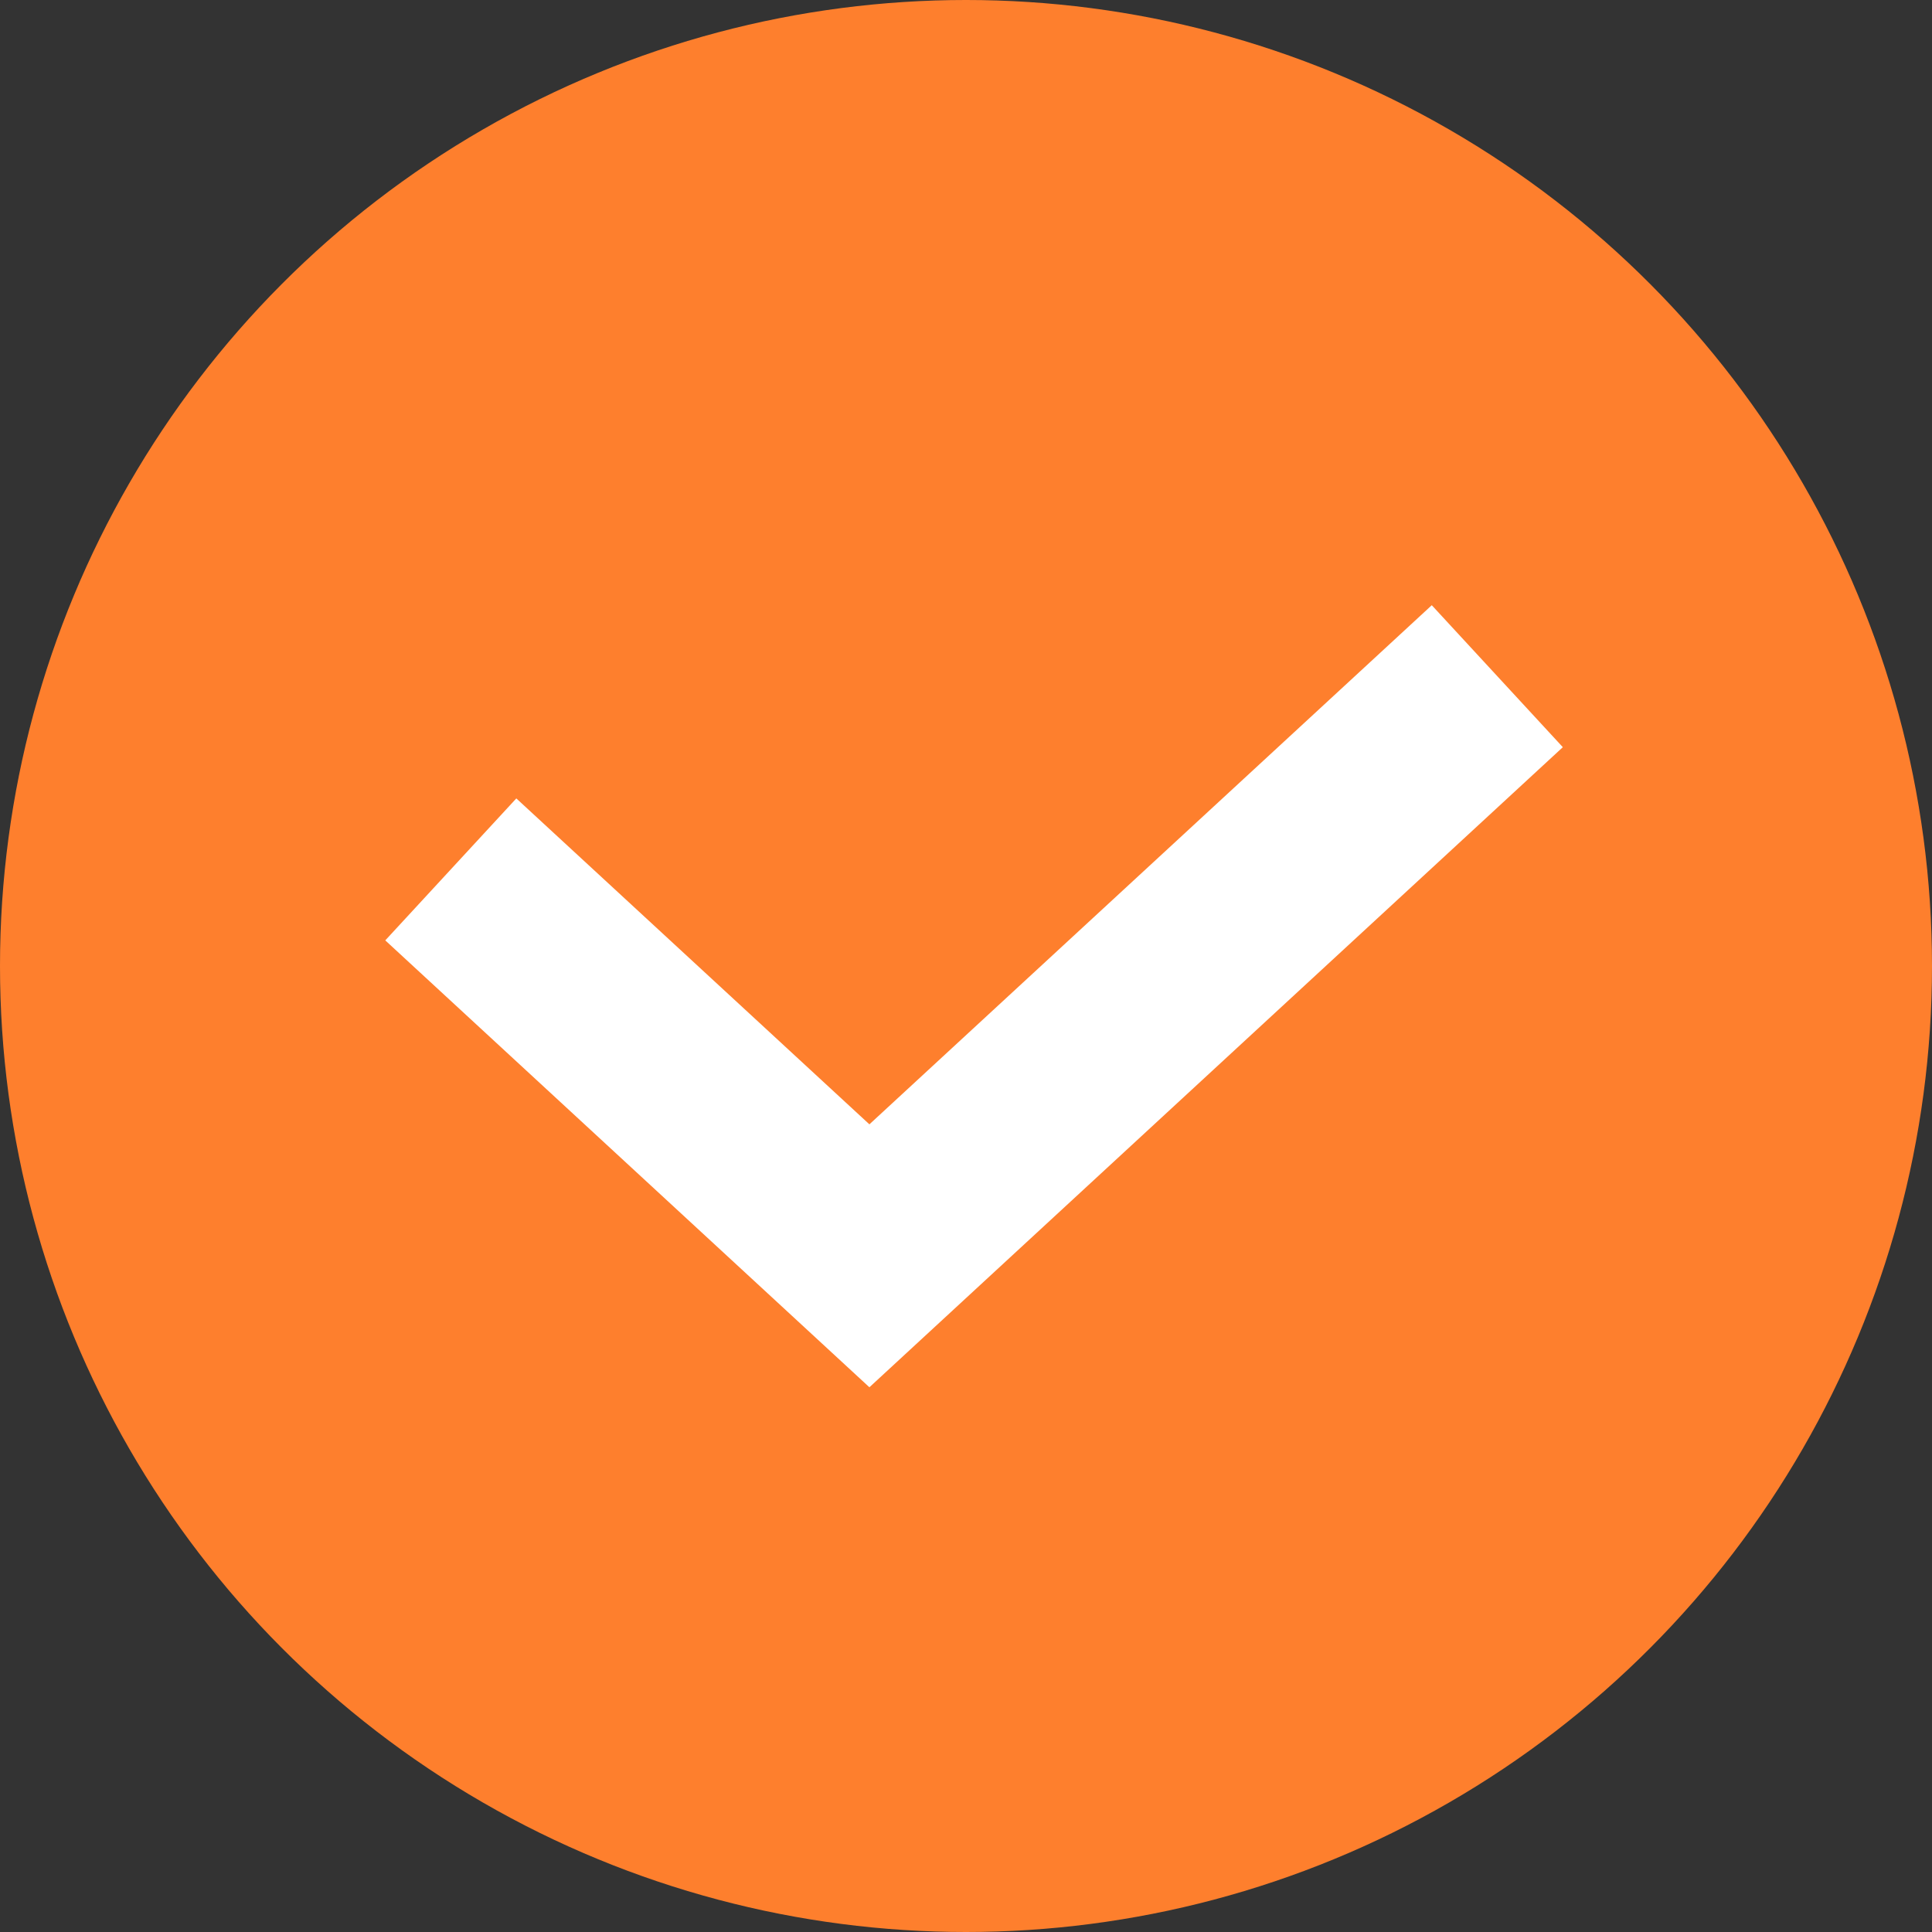
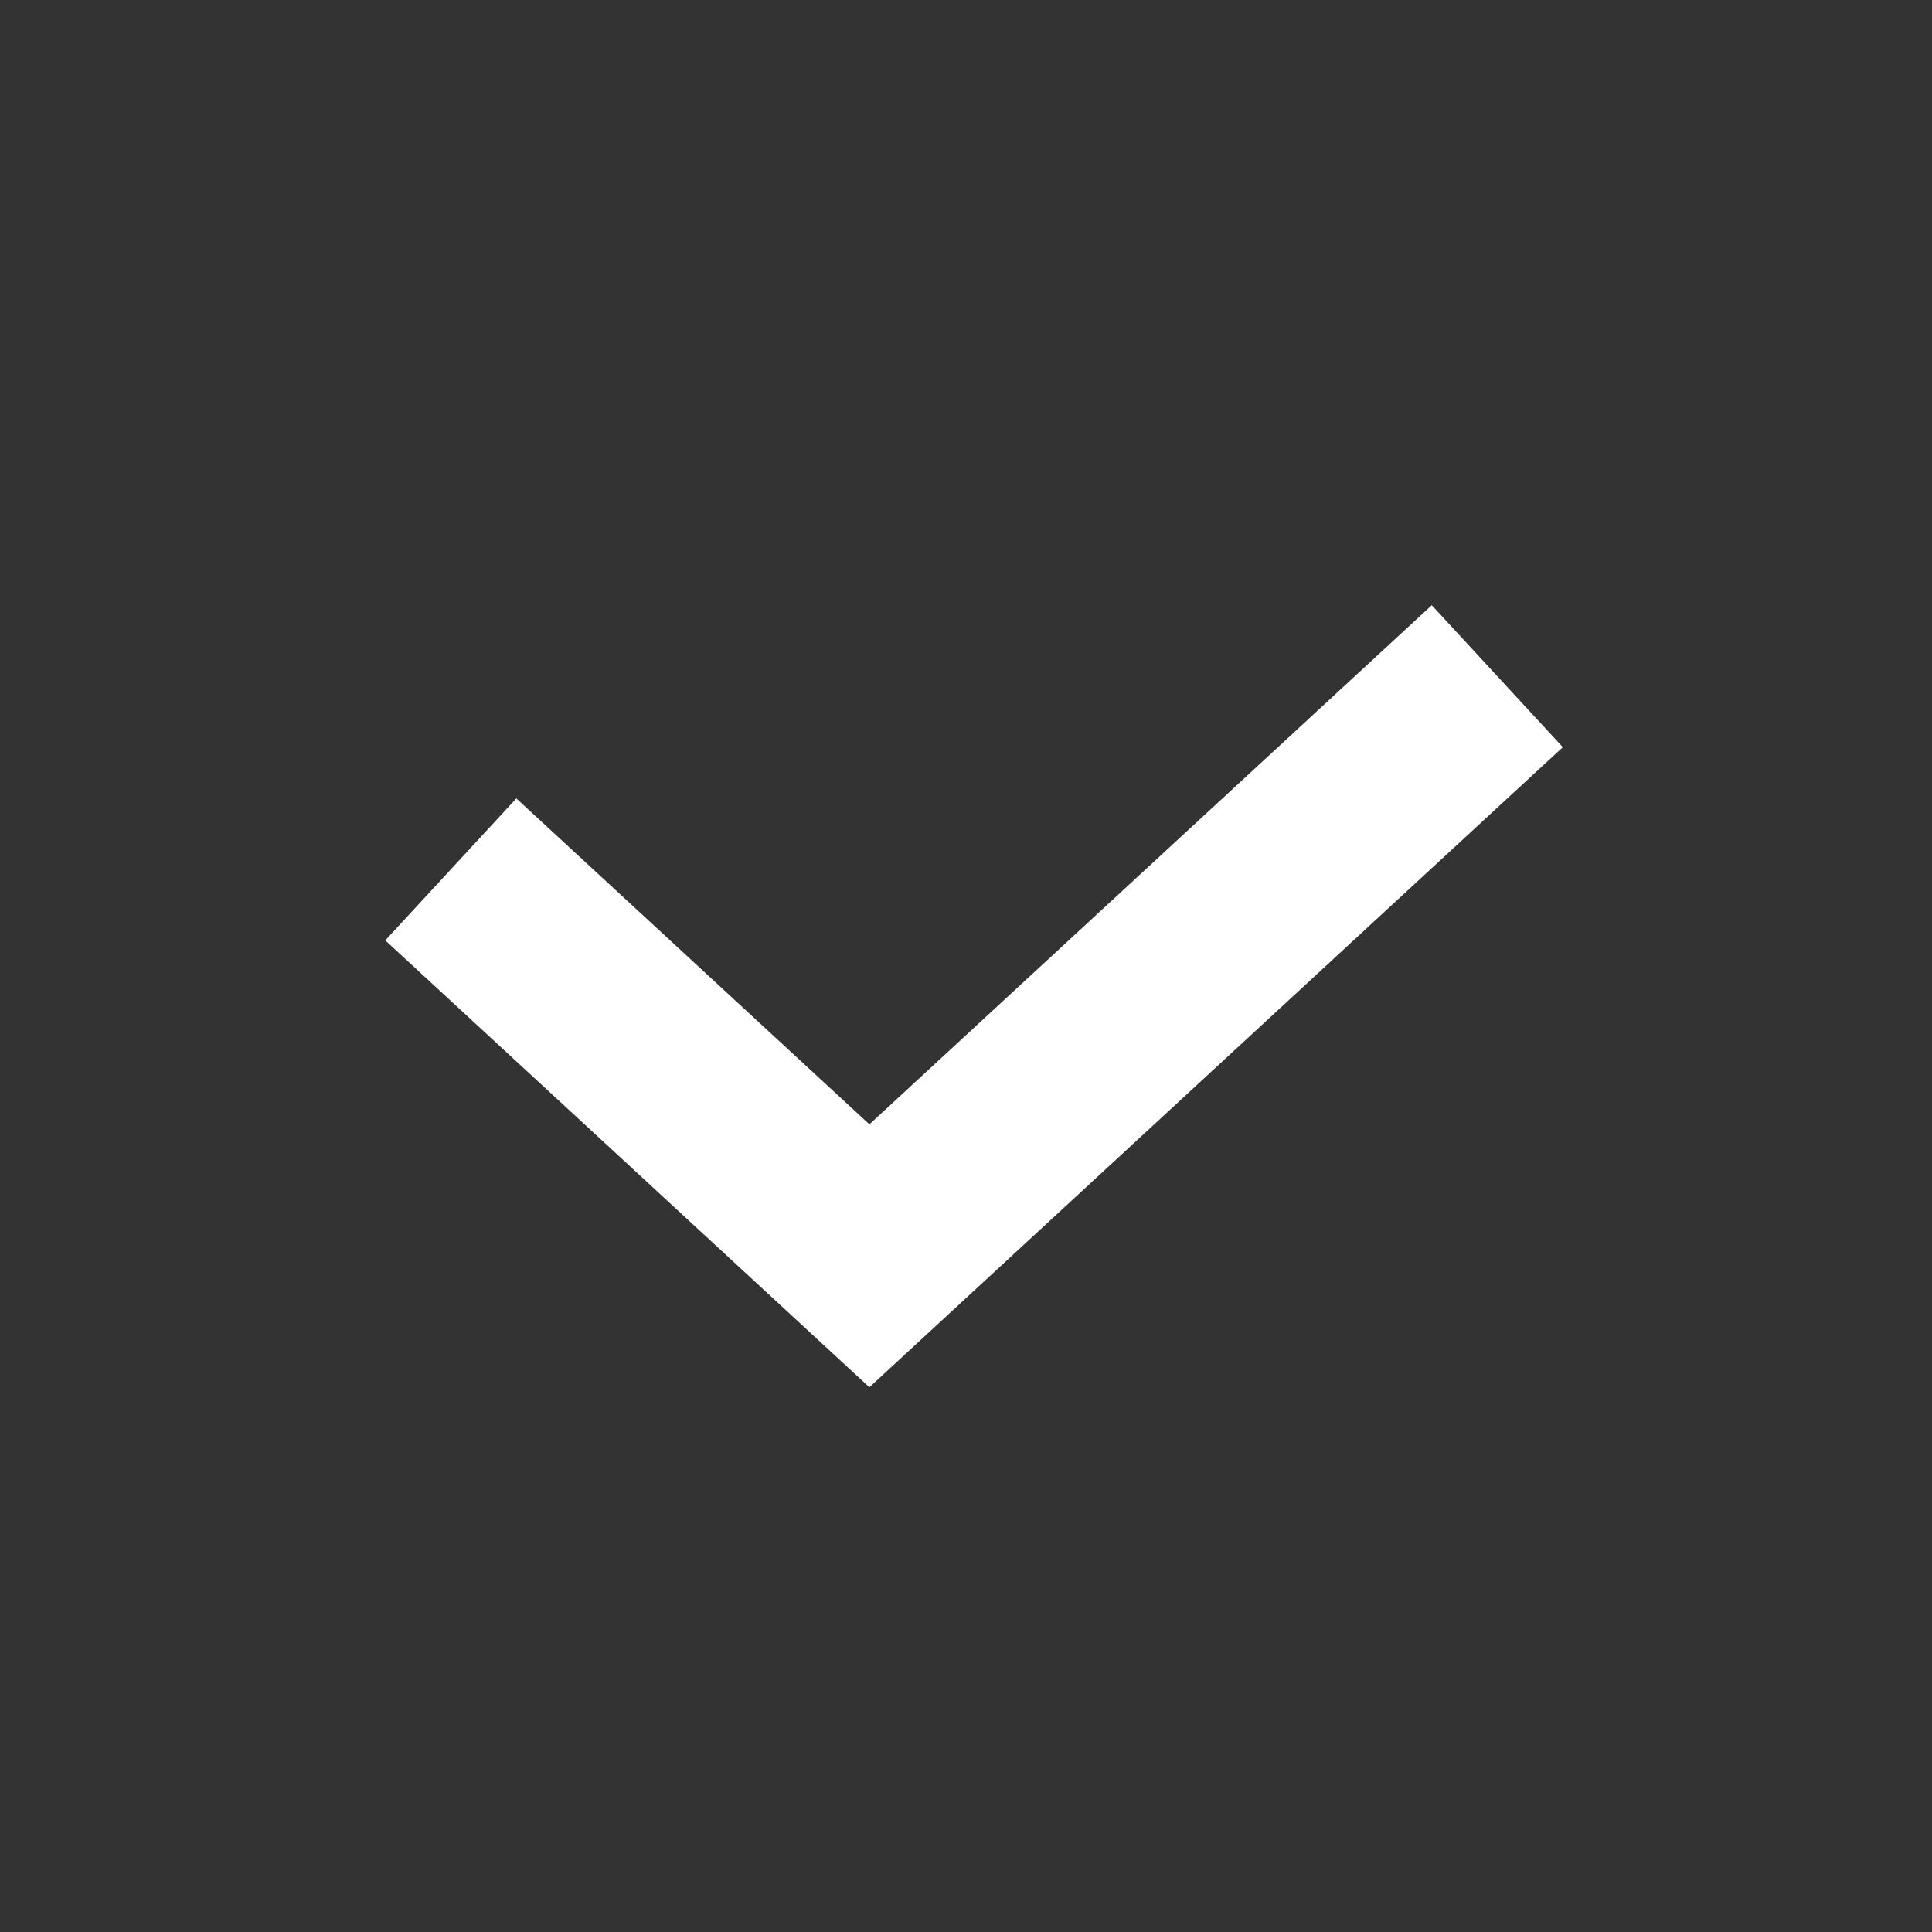
<svg xmlns="http://www.w3.org/2000/svg" width="60" height="60" viewBox="0 0 60 60" fill="none">
  <rect x="0" y="0" width="60" height="60" fill="#333333" stroke="none" />
-   <circle cx="30" cy="30" r="30" fill="#FE7F2D" />
  <path d="M14 27L27 39L46.5 21" stroke="white" stroke-width="6" />
</svg>